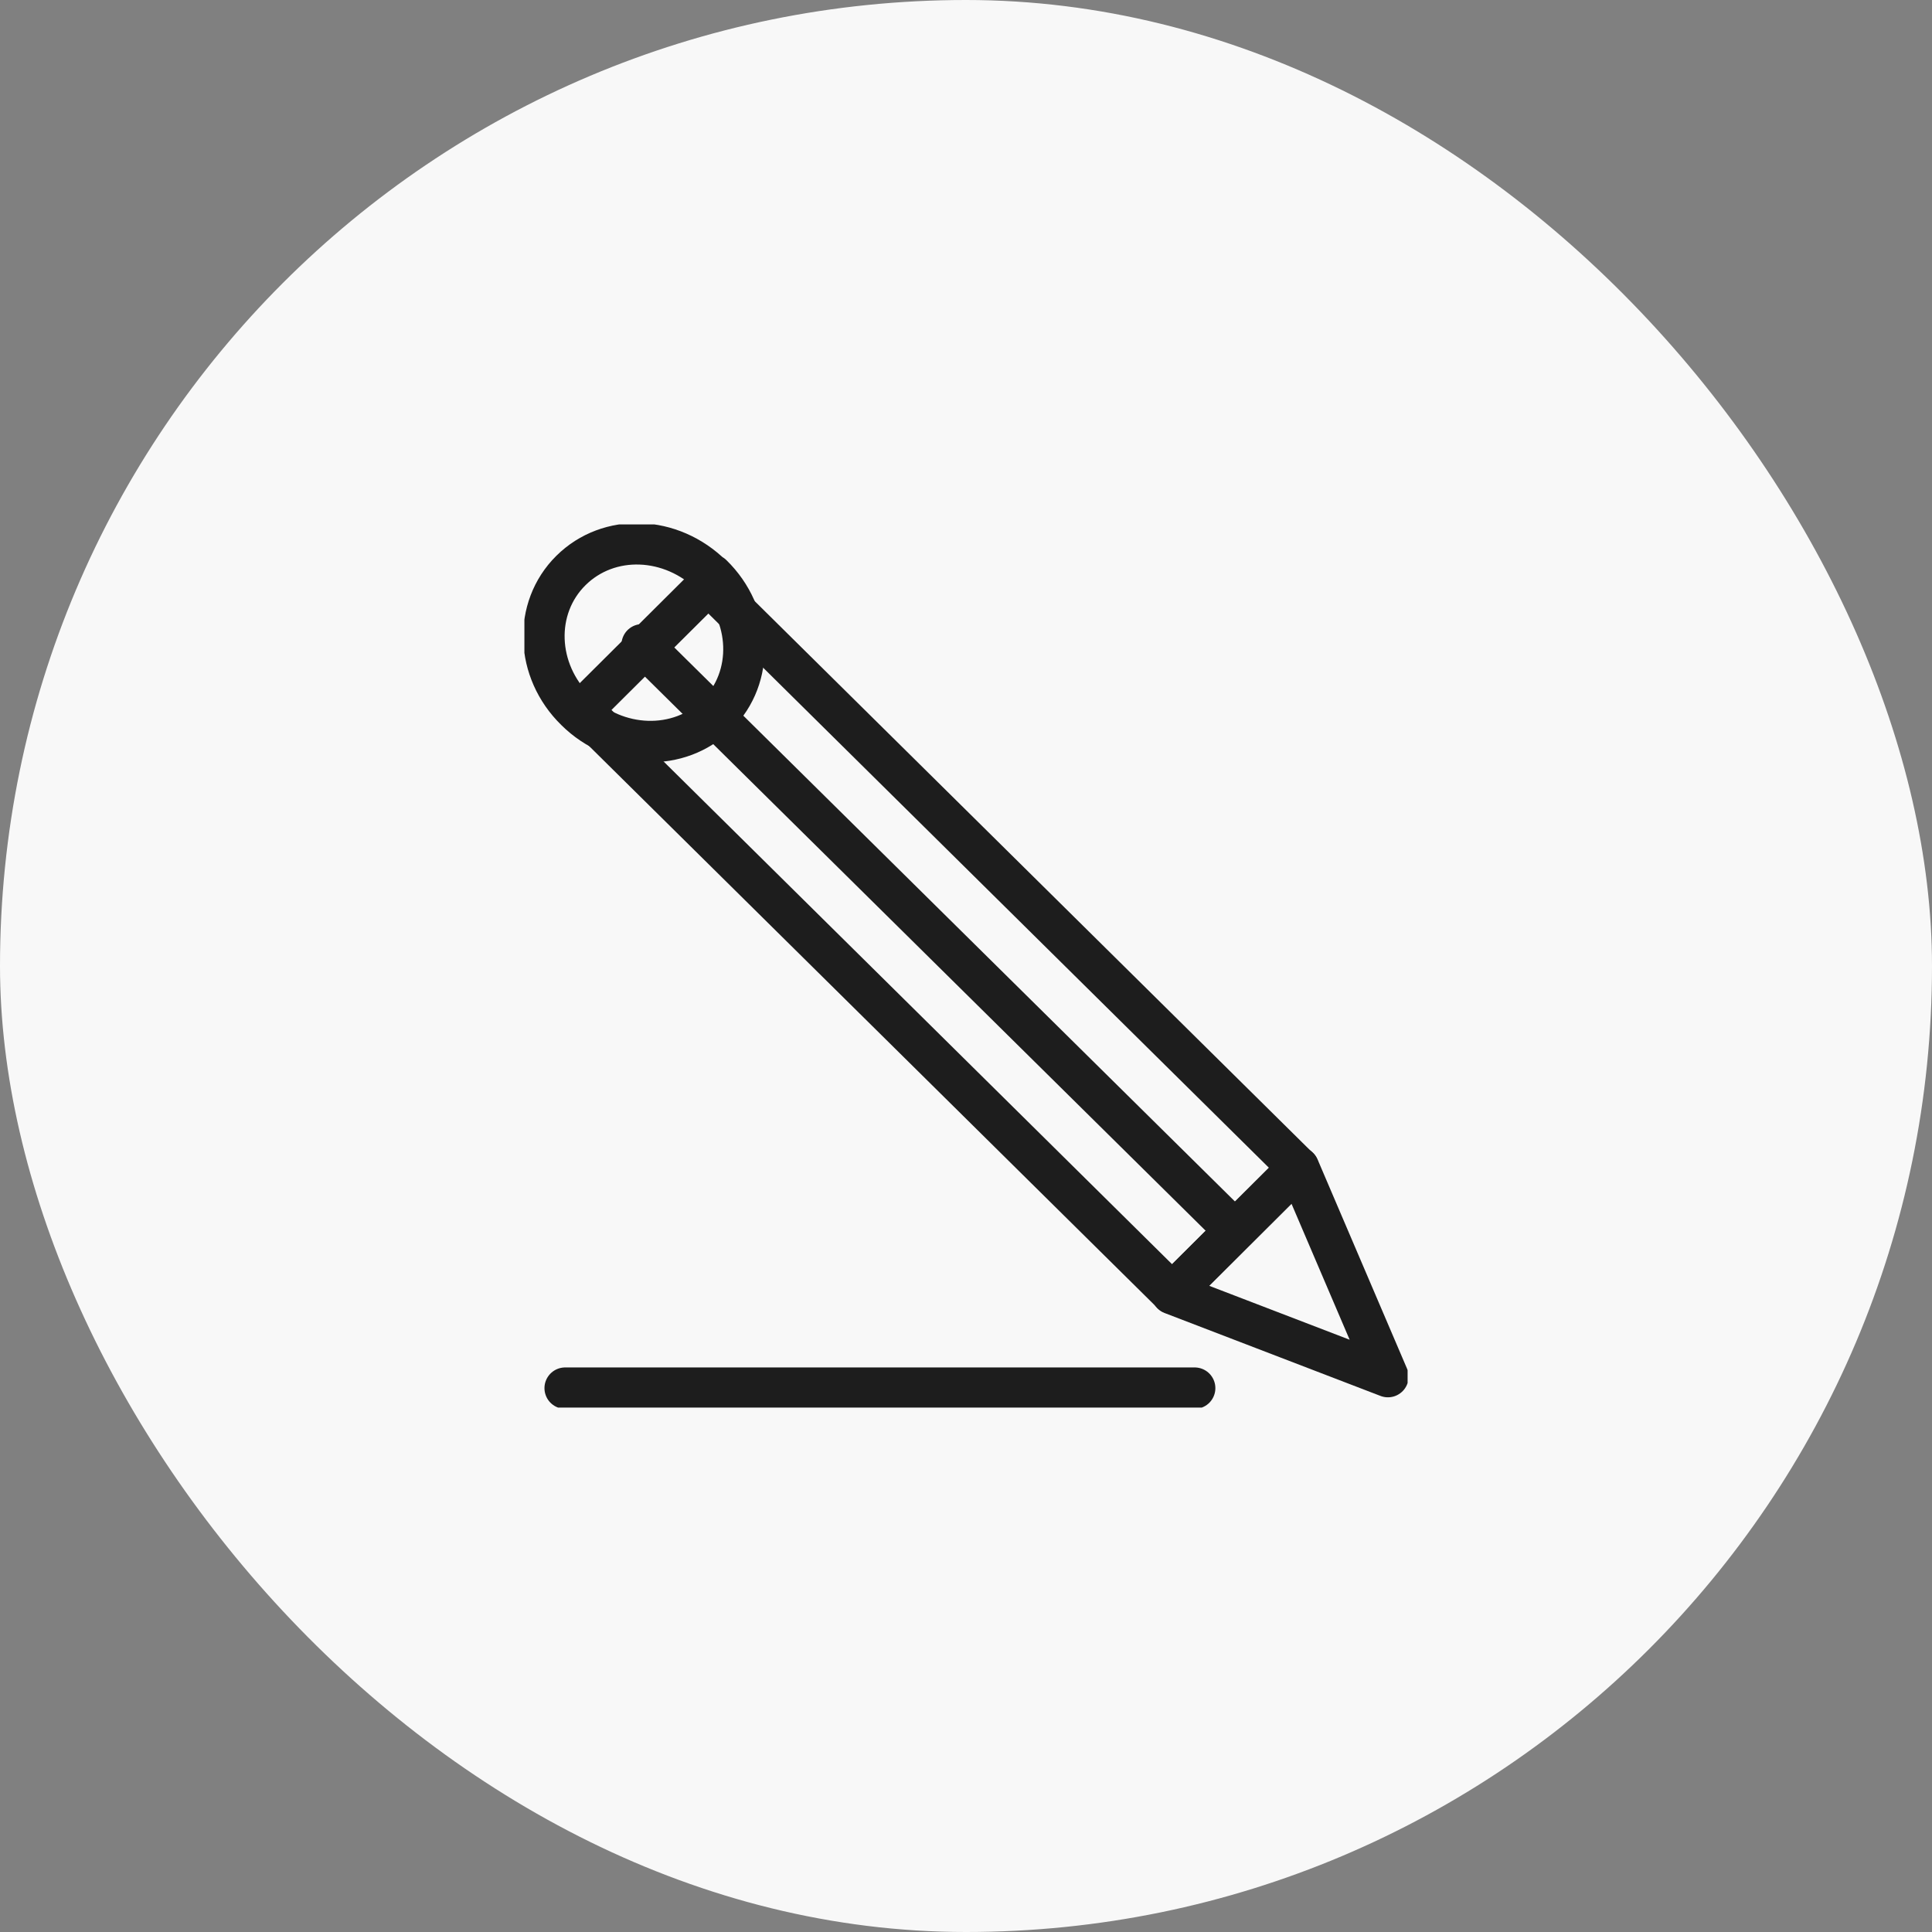
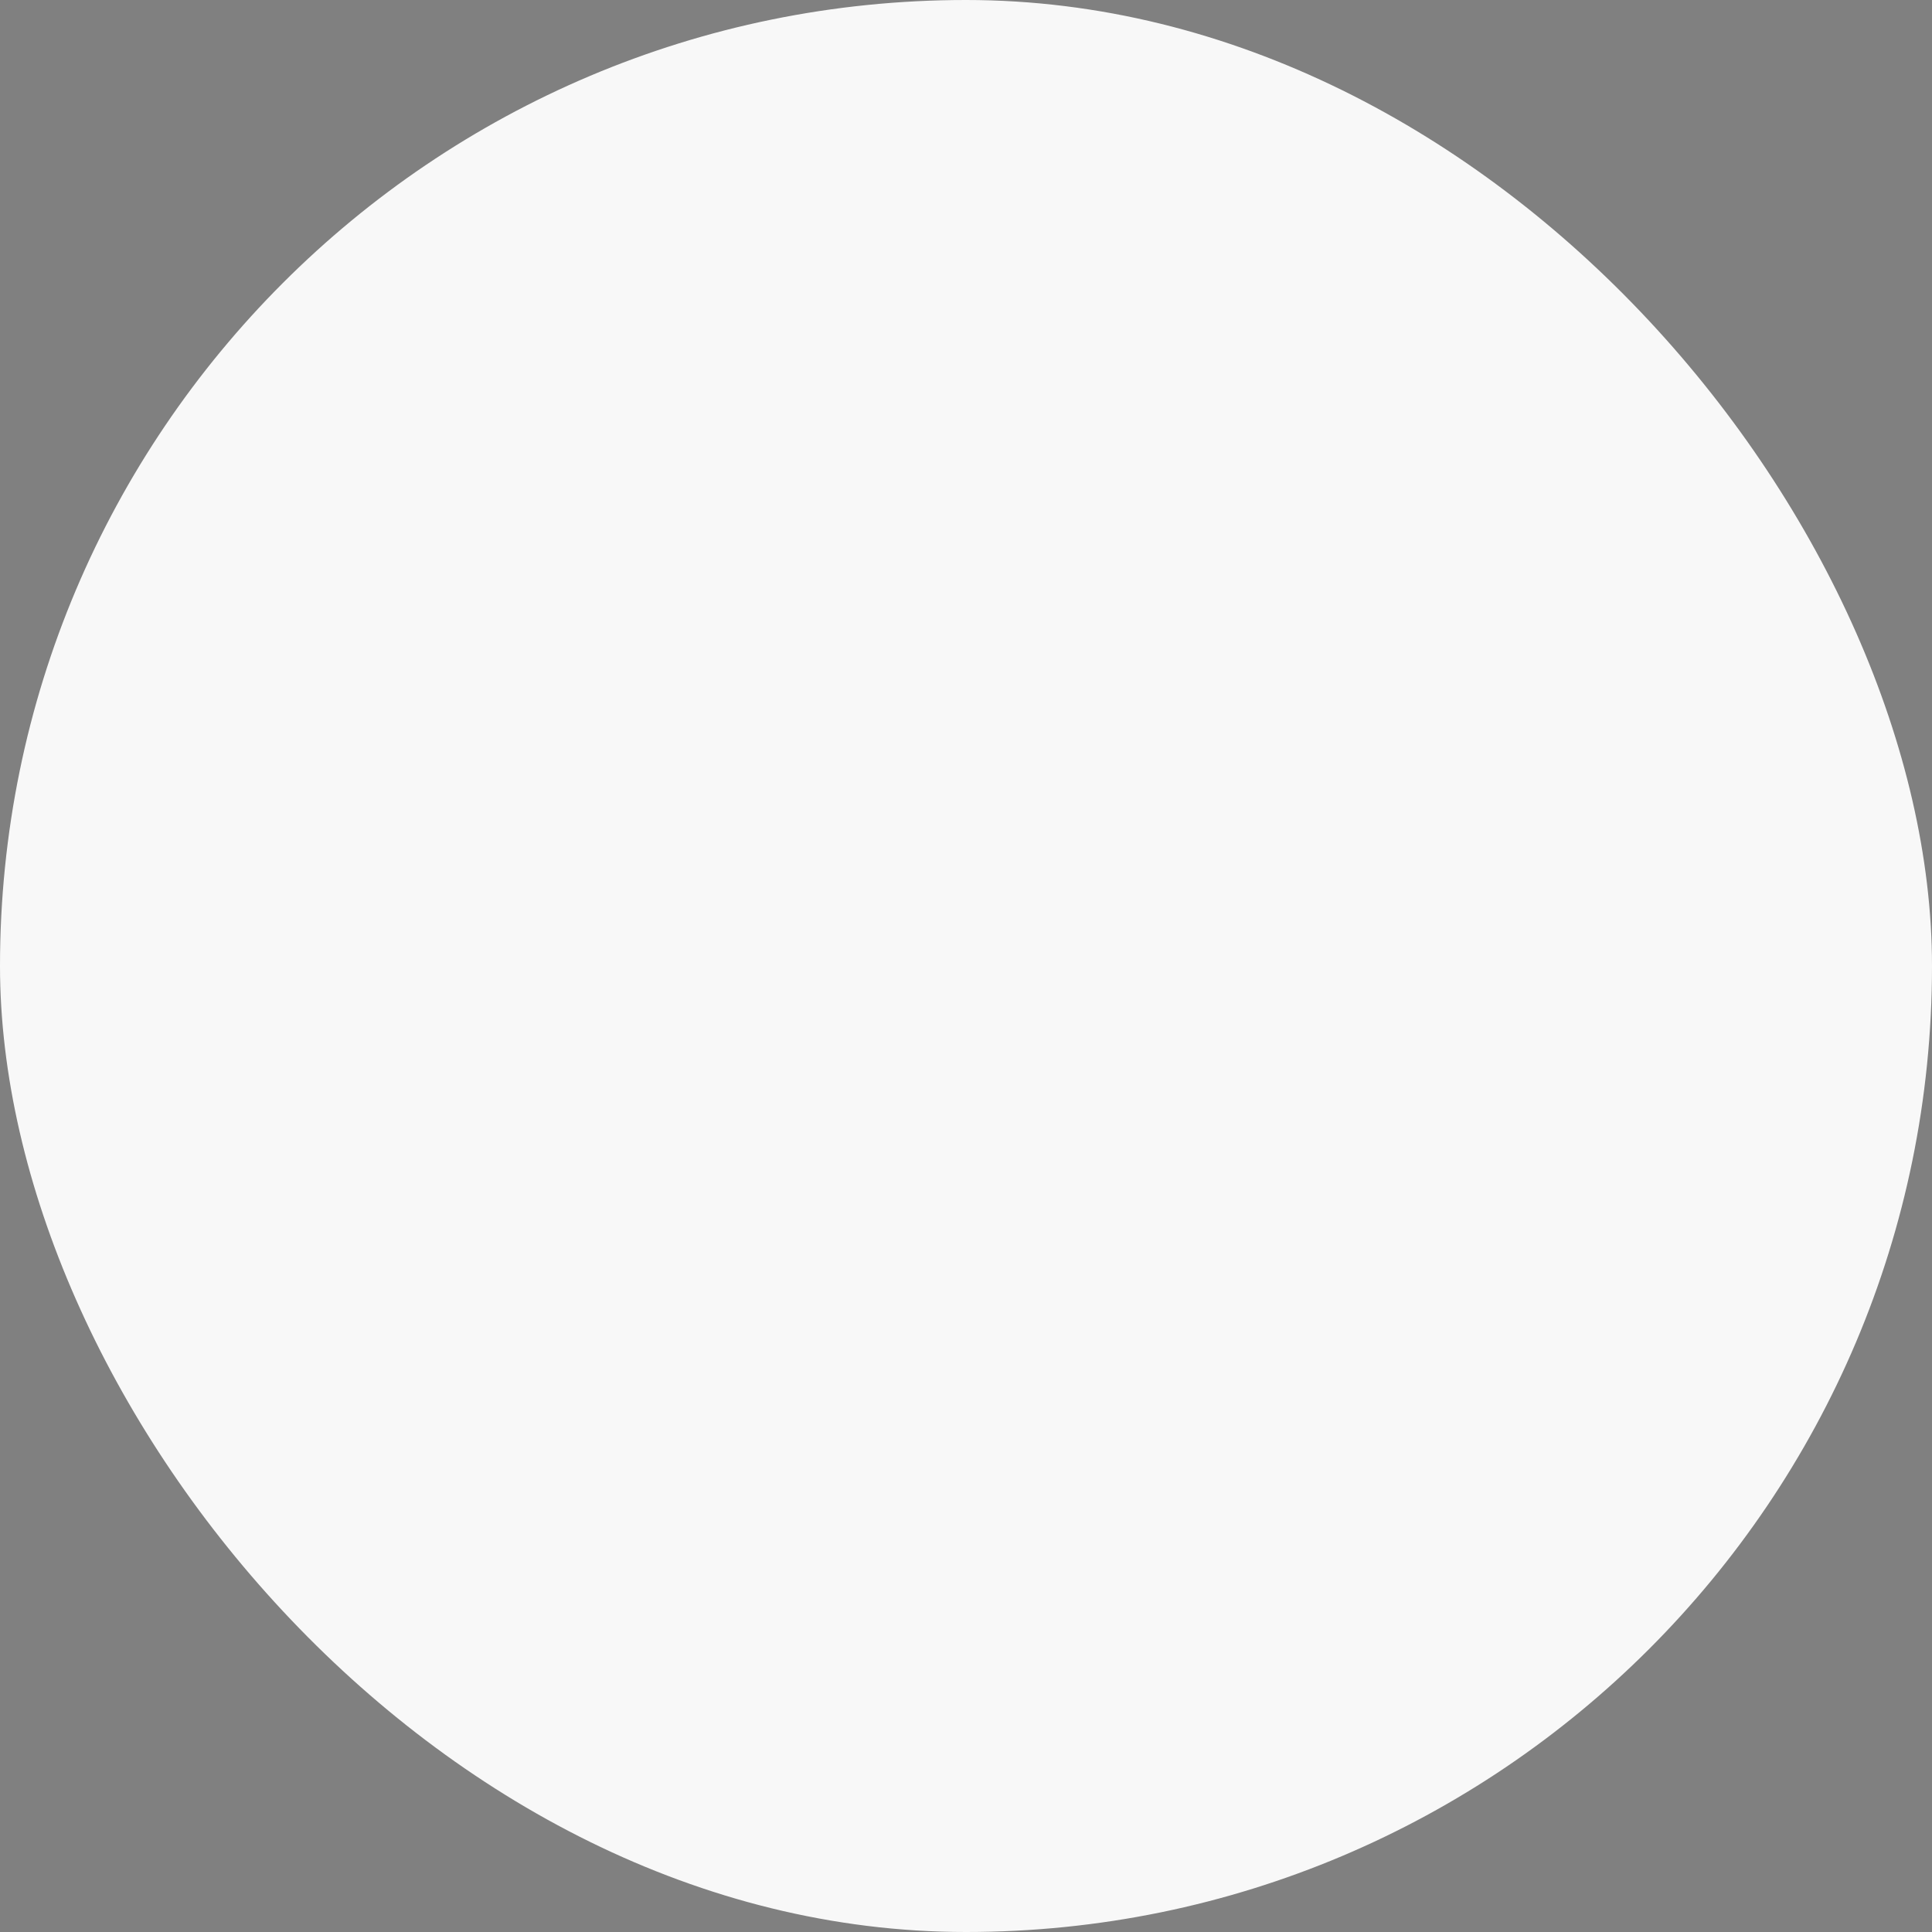
<svg xmlns="http://www.w3.org/2000/svg" width="70" height="70" viewBox="0 0 70 70" fill="none">
  <rect x="0" y="0" width="70" height="70" fill="#808080" stroke="none" />
  <rect width="70" height="70" rx="35" fill="#F8F8F8" />
  <g clip-path="url(#clip0_2456_68388)">
    <path d="M25.793 20.855C24.318 19.392 22.053 19.314 20.684 20.672C19.314 22.03 19.393 24.303 20.868 25.74C22.317 27.176 24.608 27.255 25.978 25.896C27.347 24.538 27.268 22.265 25.793 20.829V20.855Z" stroke="#1D1D1D" stroke-width="1.5" stroke-linecap="round" stroke-linejoin="round" />
-     <path d="M25.664 21.174L21.09 25.725L42.466 46.859L47.04 42.308L25.664 21.174Z" stroke="#1D1D1D" stroke-width="1.5" stroke-linecap="round" stroke-linejoin="round" />
-     <path d="M50.287 49.877L42.465 46.873L47.048 42.302L50.287 49.877Z" stroke="#1D1D1D" stroke-width="1.5" stroke-linecap="round" stroke-linejoin="round" />
+     <path d="M50.287 49.877L42.465 46.873L50.287 49.877Z" stroke="#1D1D1D" stroke-width="1.5" stroke-linecap="round" stroke-linejoin="round" />
    <path d="M23.266 23.362L44.652 44.495" stroke="#1D1D1D" stroke-width="1.5" stroke-linecap="round" stroke-linejoin="round" />
-     <path d="M43.285 50.295H20.477" stroke="#1D1D1D" stroke-width="1.5" stroke-linecap="round" stroke-linejoin="round" />
  </g>
  <defs>
    <clipPath id="clip0_2456_68388">
-       <rect width="32" height="32" fill="white" transform="translate(19 19)" />
-     </clipPath>
+       </clipPath>
  </defs>
</svg>